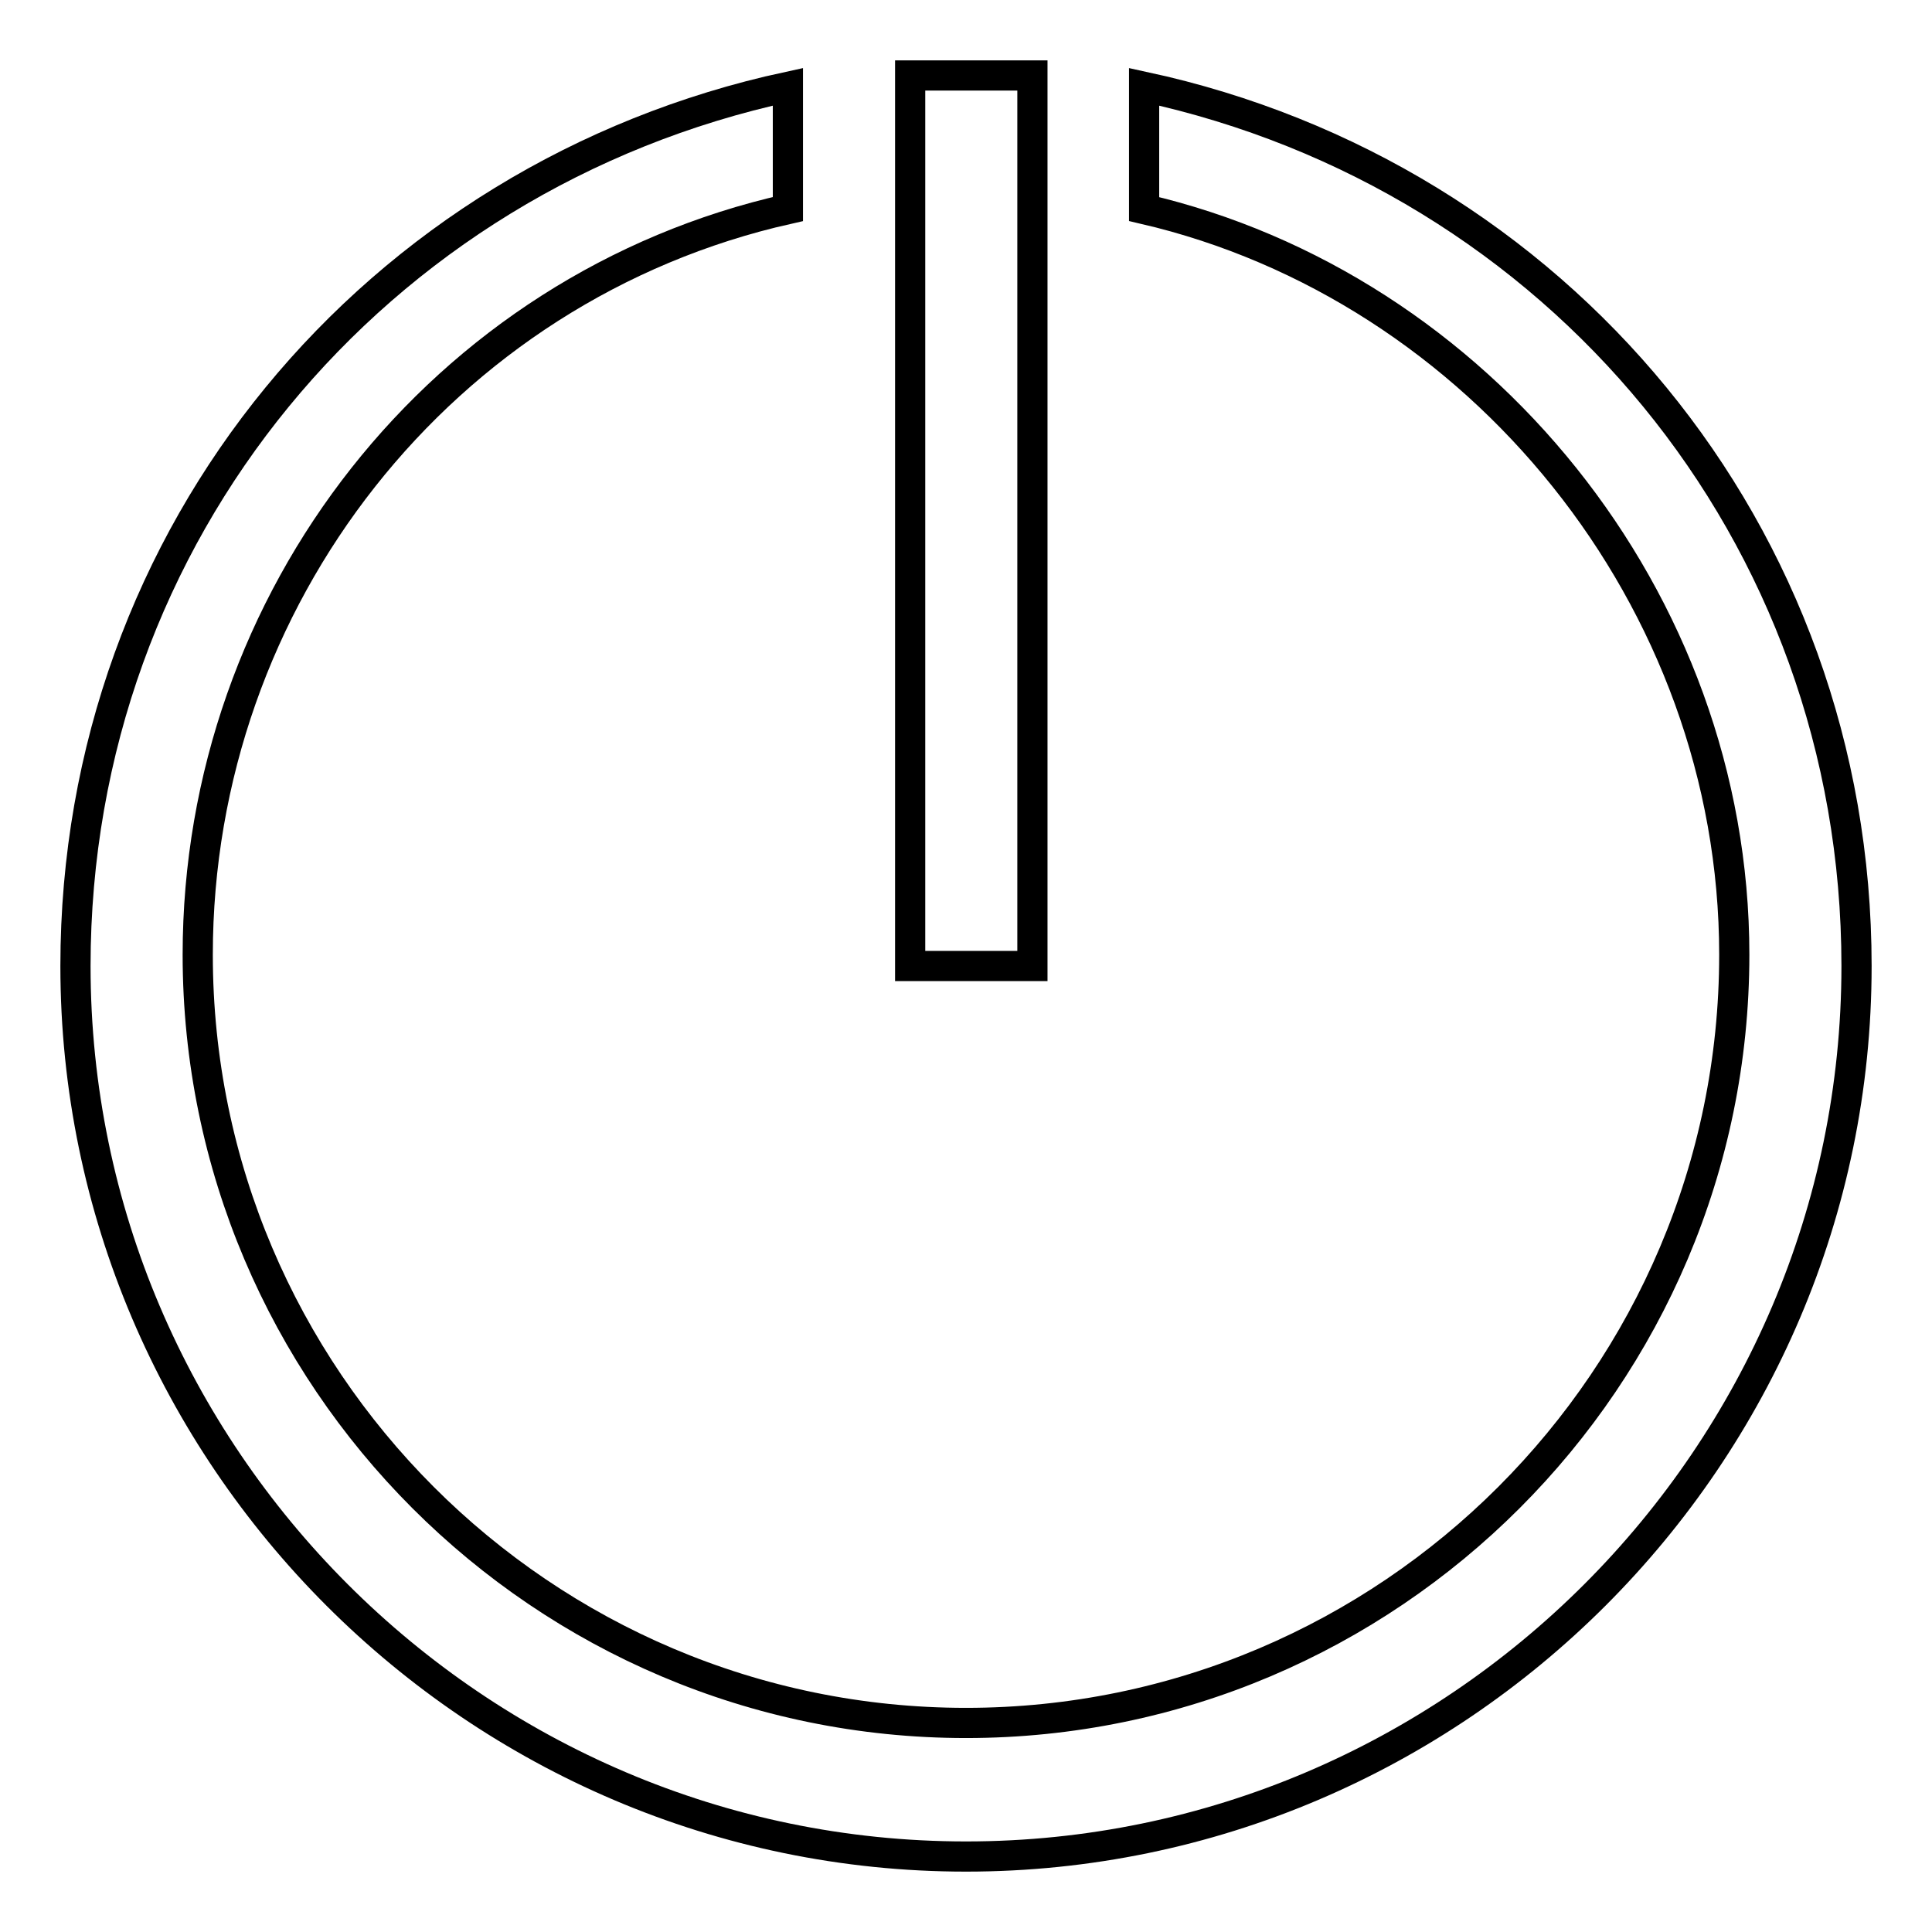
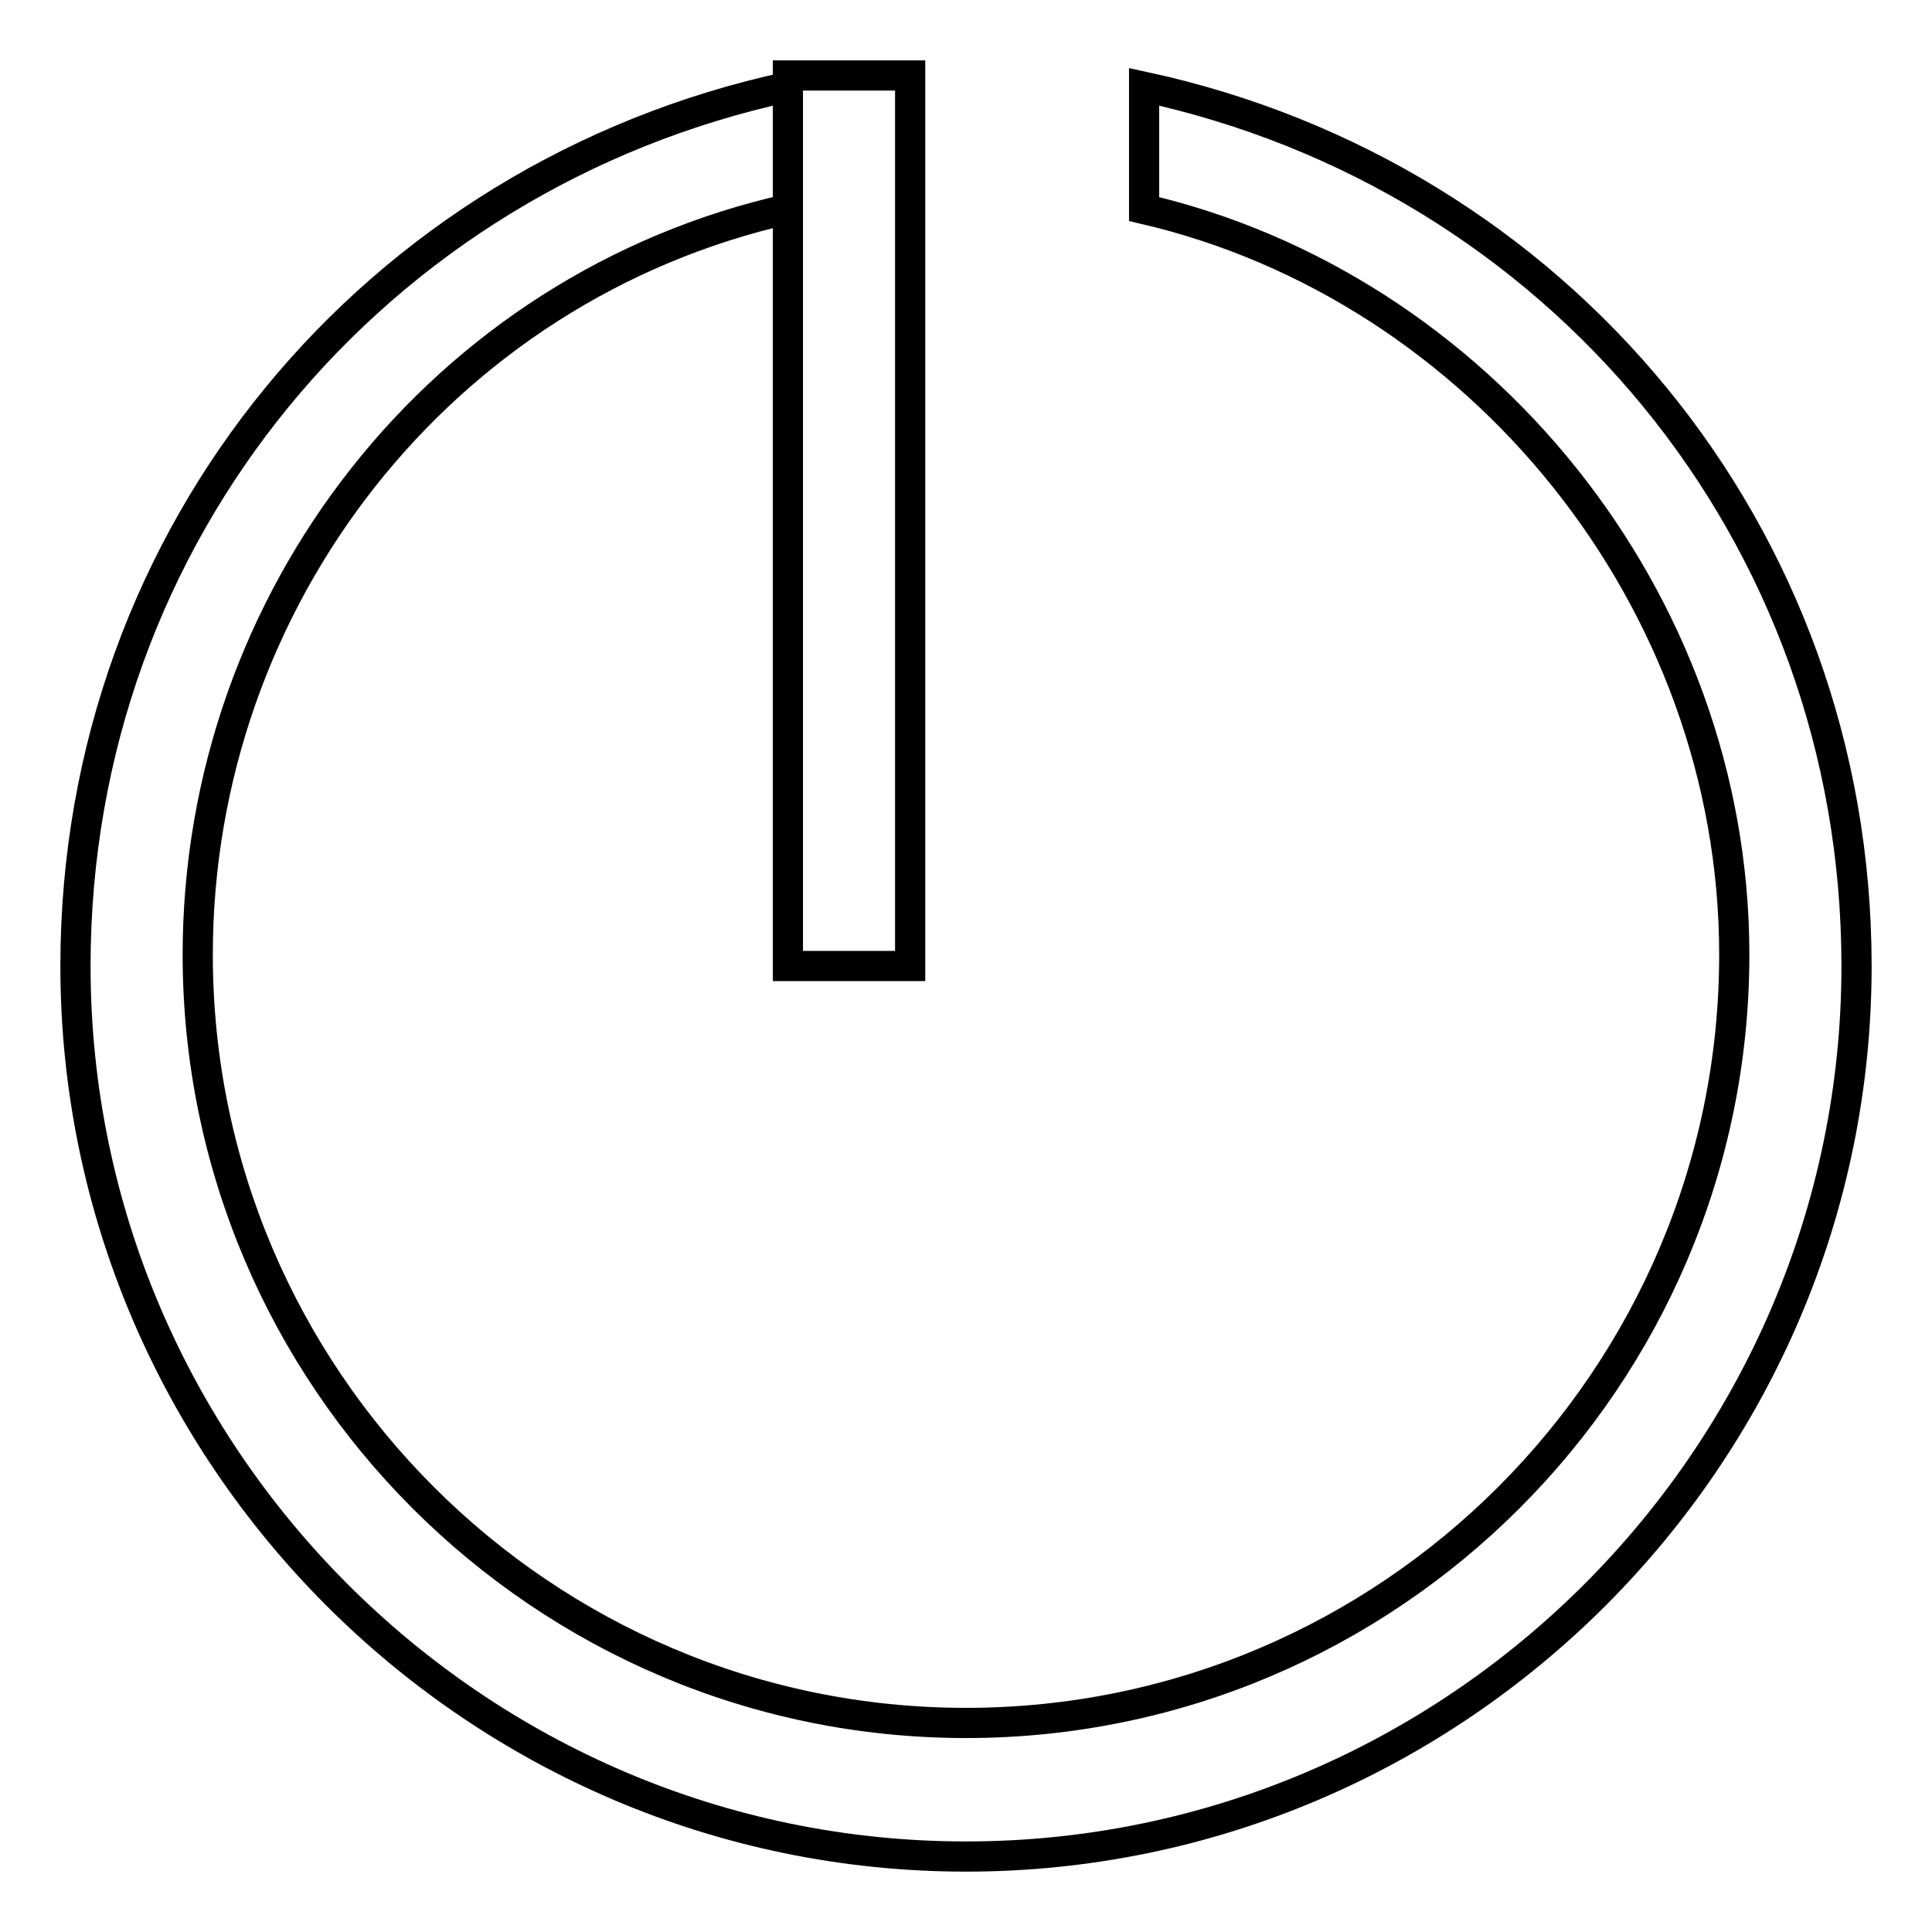
<svg xmlns="http://www.w3.org/2000/svg" version="1.1" x="0px" y="0px" viewBox="0 0 256 256" enable-background="new 0 0 256 256" xml:space="preserve">
  <g>
-     <path stroke-width="4" fill-opacity="0" stroke="#000000" d="M151.6,11.5v16.2c44.3,10.3,78.2,51.6,78.2,98.8c0,56.1-45.7,101.8-101.8,101.8S26.2,182.6,26.2,126.5 c0-47.2,32.4-88.5,78.2-98.8V11.5C49.8,23.3,10,70.5,10,128c0,64.9,53.1,118,118,118c64.9,0,118-53.1,118-118 C246,70.5,206.2,23.3,151.6,11.5L151.6,11.5z M120.6,10h16.2v118h-16.2V10L120.6,10z" />
+     <path stroke-width="4" fill-opacity="0" stroke="#000000" d="M151.6,11.5v16.2c44.3,10.3,78.2,51.6,78.2,98.8c0,56.1-45.7,101.8-101.8,101.8S26.2,182.6,26.2,126.5 c0-47.2,32.4-88.5,78.2-98.8V11.5C49.8,23.3,10,70.5,10,128c0,64.9,53.1,118,118,118c64.9,0,118-53.1,118-118 C246,70.5,206.2,23.3,151.6,11.5L151.6,11.5z M120.6,10v118h-16.2V10L120.6,10z" />
  </g>
</svg>